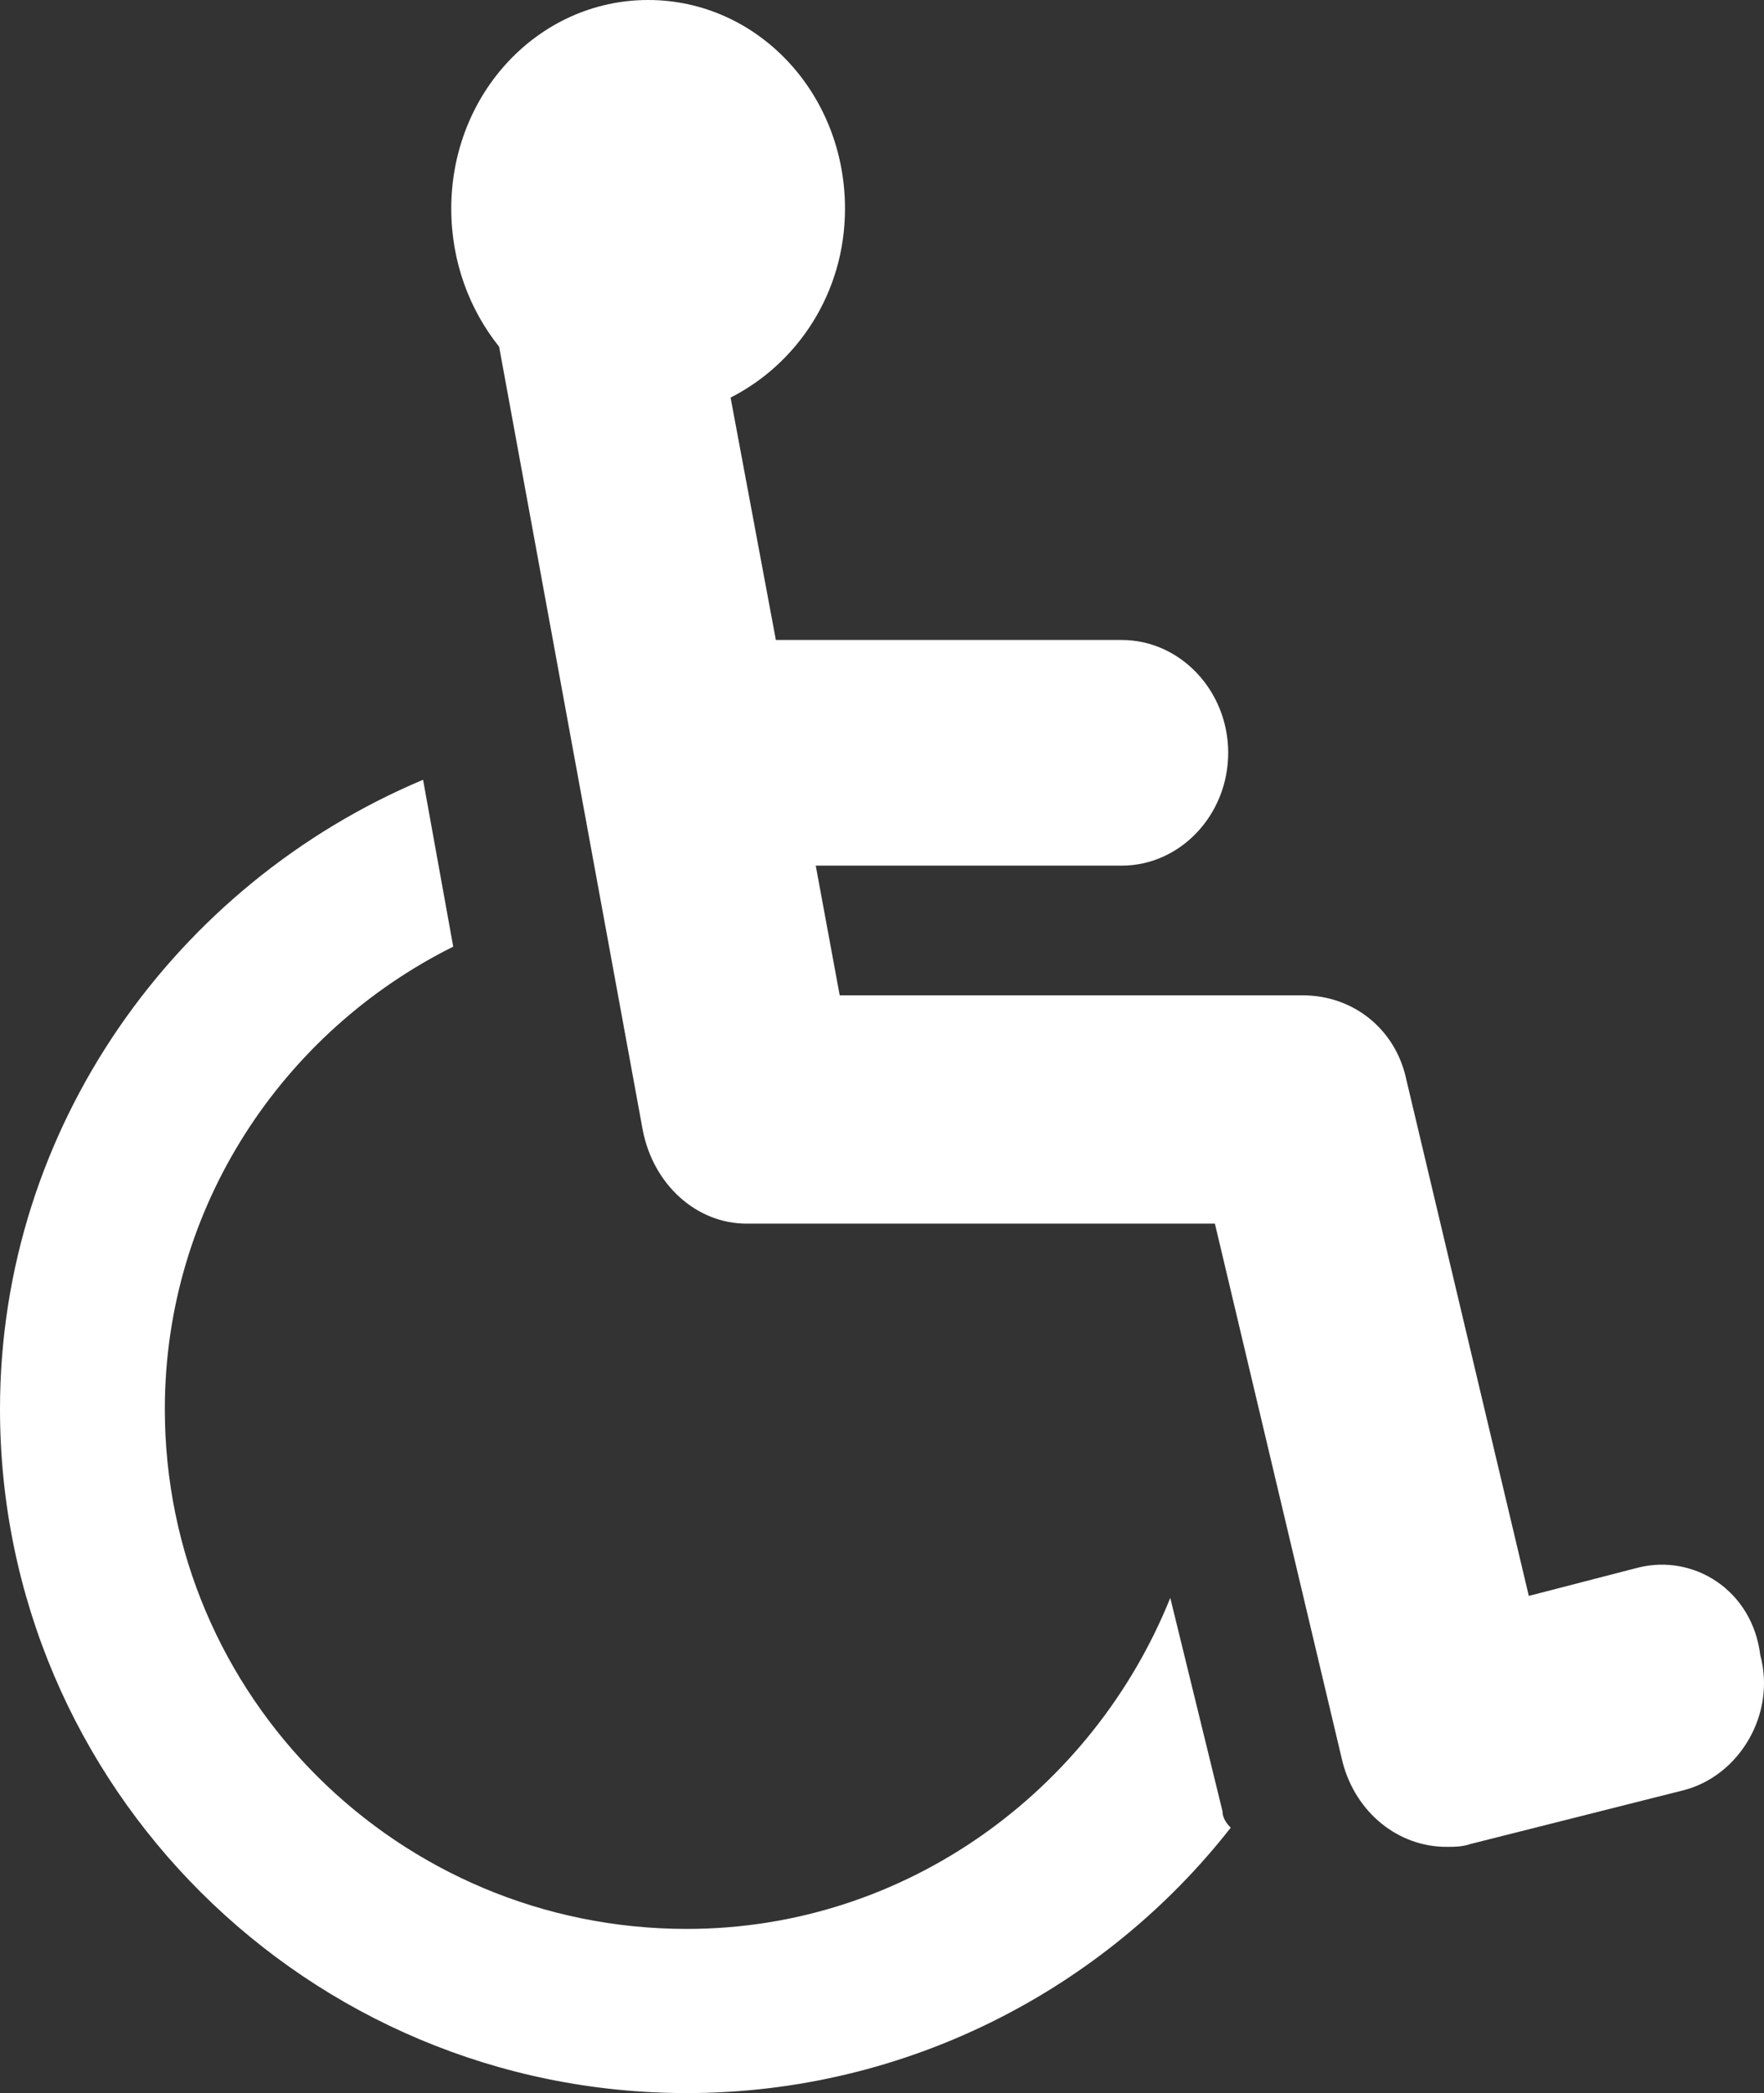
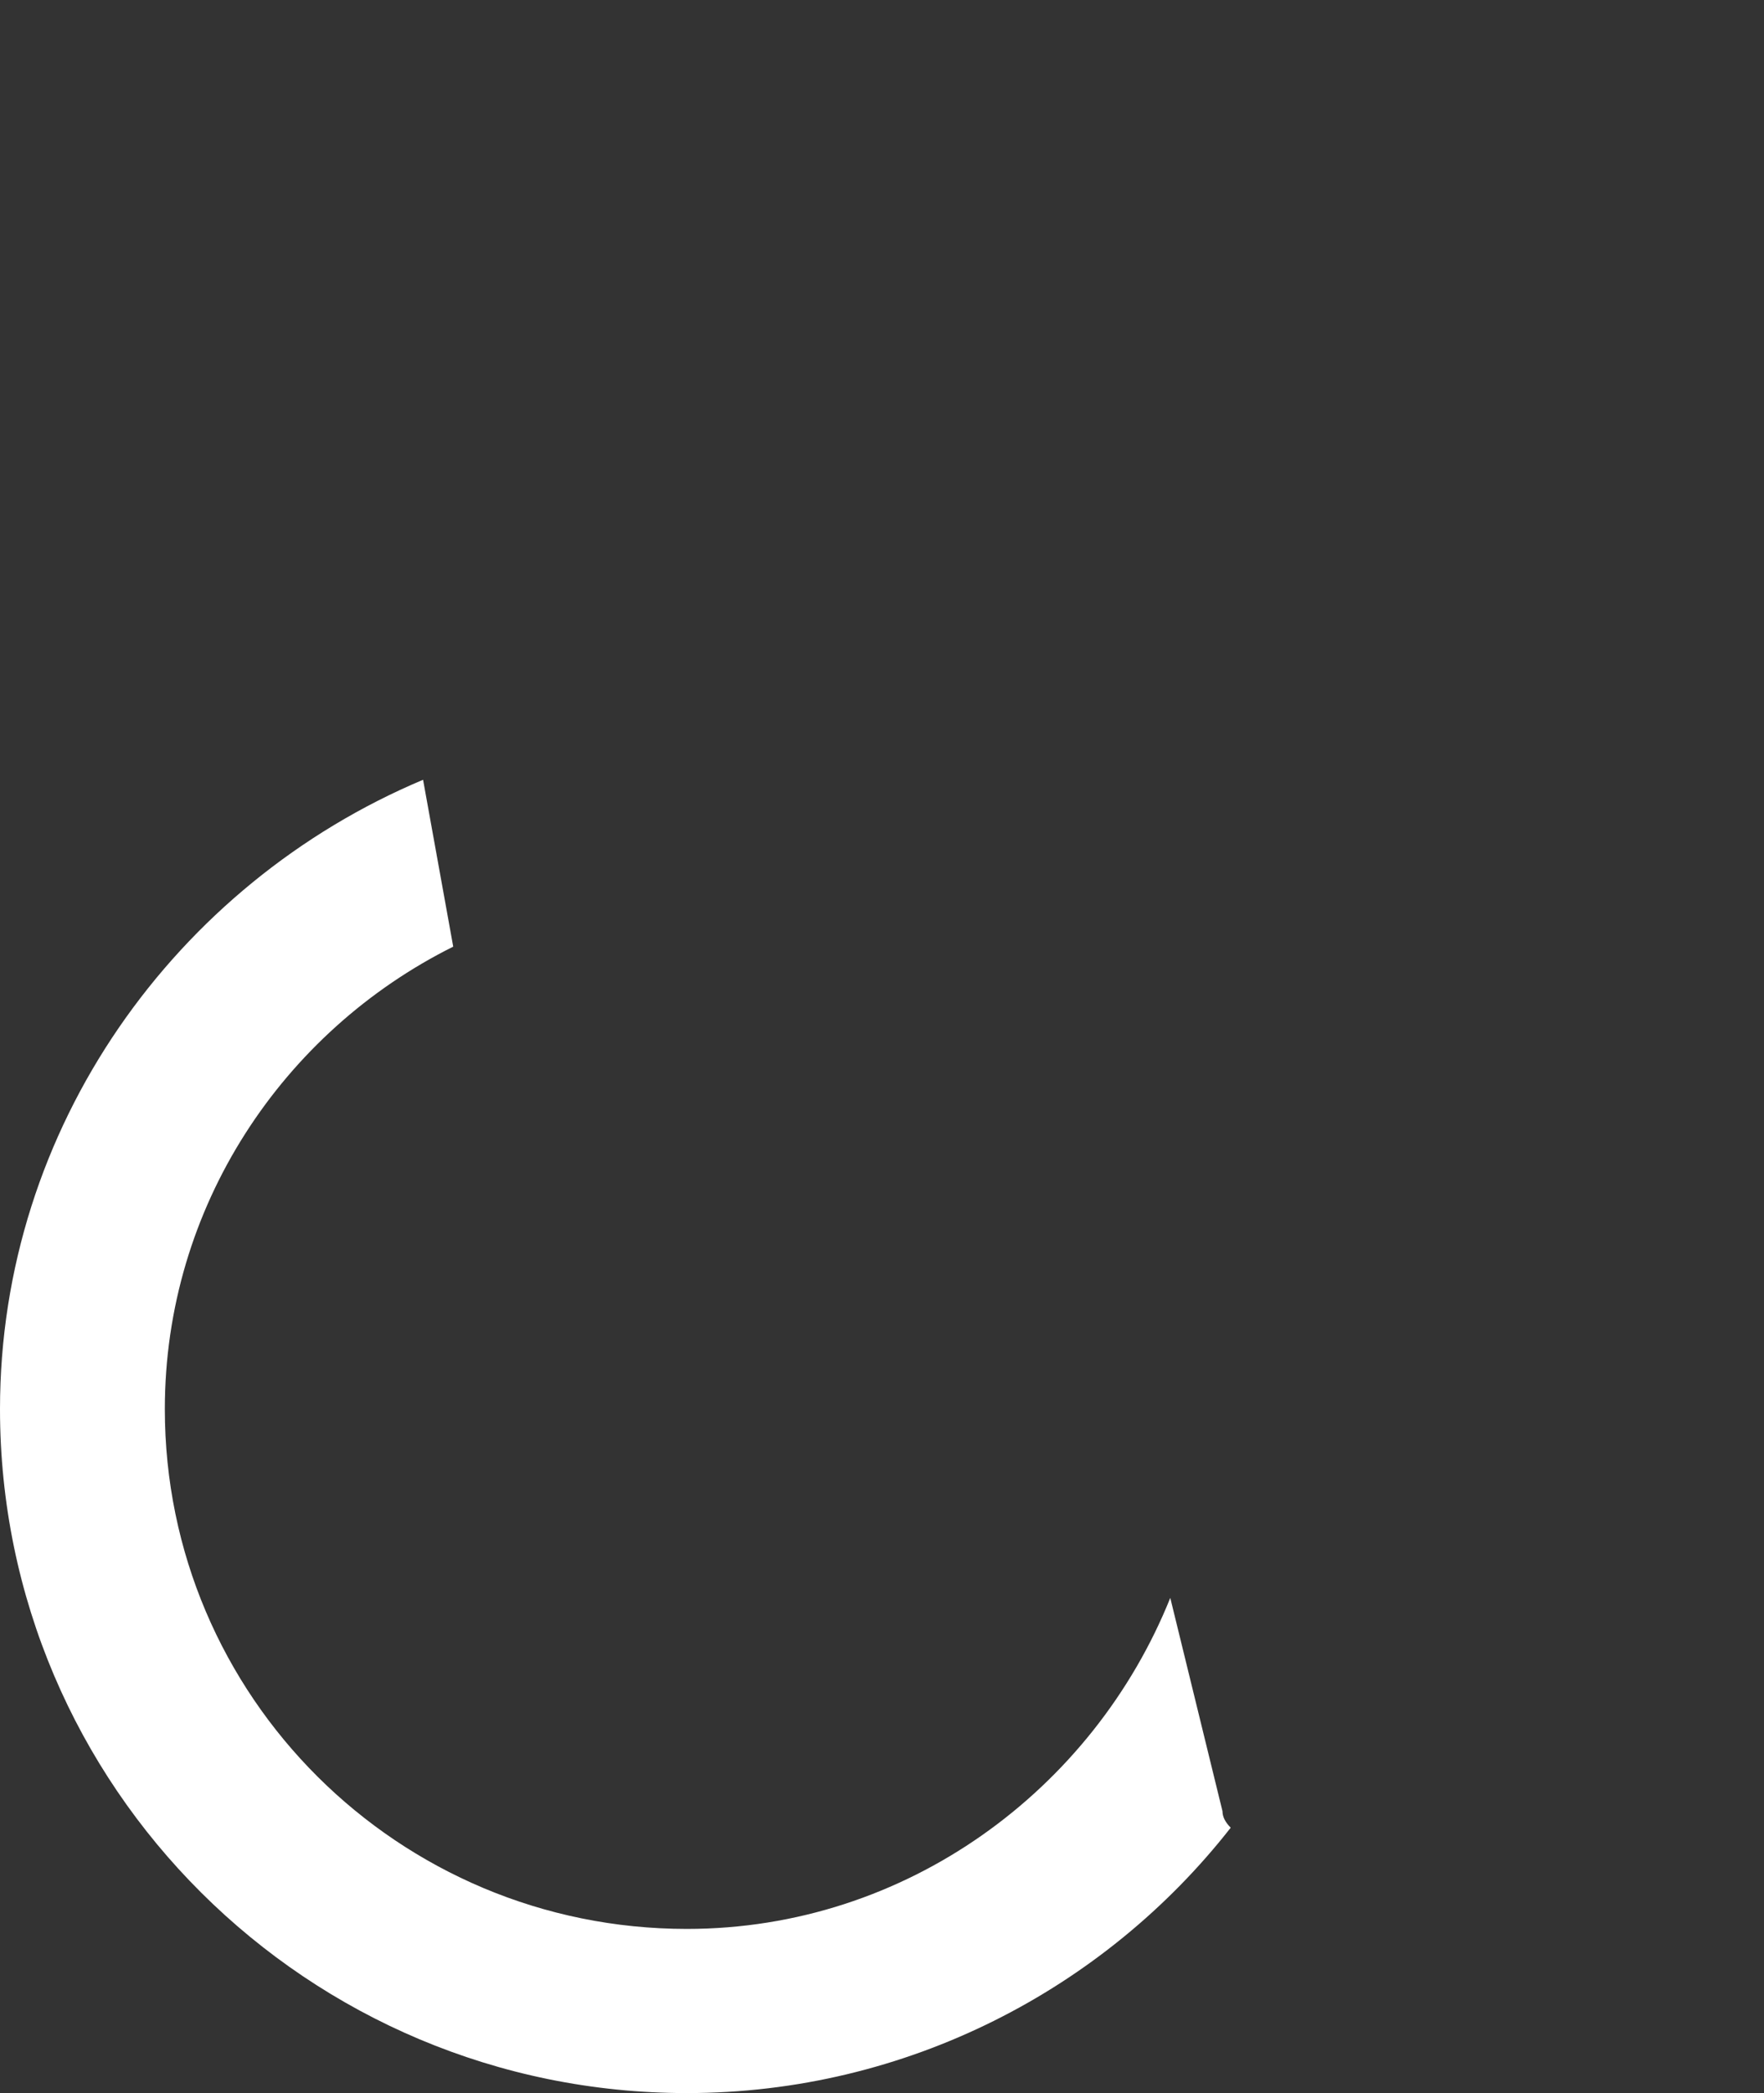
<svg xmlns="http://www.w3.org/2000/svg" width="43px" height="51px" viewBox="0 0 43 51" version="1.1">
  <rect x="0" y="0" width="43" height="51" fill="#333333" stroke="none" />
  <title>ADA</title>
  <desc>Created with Sketch.</desc>
  <defs />
  <g id="Page-1" stroke="none" stroke-width="1" fill="none" fill-rule="evenodd">
    <g id="CONTACT-PAGE" transform="translate(-1307, -1469)" fill="#ffffff">
      <g id="EHO+ADA" transform="translate(1210, 1468)">
        <g id="ADA" transform="translate(97, 1)">
          <path d="M29.8,44.133 L28.527,38.934 C26.652,43.6 22.098,47 16.742,47 C9.71,47 4.018,41.333 4.018,34.334 C4.018,29.401 6.897,25.133 11.048,23.066 L10.313,19 C4.286,21.534 0,27.466 0,34.334 C0,43.533 7.5,51 16.742,51 C22.098,51 26.921,48.466 30,44.534 C29.867,44.399 29.8,44.267 29.8,44.133" id="Fill-4" />
-           <path d="M39.926,38.198 L37.267,38.886 L34.283,26.313 C34.024,25.075 32.987,24.252 31.754,24.252 L20.469,24.252 L19.885,21.092 L27.343,21.092 C28.771,21.092 29.939,19.855 29.939,18.343 C29.939,16.831 28.771,15.594 27.343,15.594 L18.913,15.594 L17.809,9.688 C19.431,8.863 20.598,7.145 20.598,5.084 C20.598,2.267 18.459,0 15.8,0 C13.141,0 11,2.267 11,5.084 C11,6.39 11.454,7.557 12.167,8.449 L15.67,27.548 C15.928,28.854 16.965,29.815 18.2,29.815 L29.615,29.815 L32.728,42.938 C33.052,44.175 34.089,45 35.256,45 C35.45,45 35.646,45 35.841,44.932 L41.028,43.624 C42.391,43.282 43.3,41.77 42.909,40.328 C42.715,38.746 41.287,37.855 39.926,38.198" id="Fill-6" />
        </g>
      </g>
    </g>
  </g>
</svg>